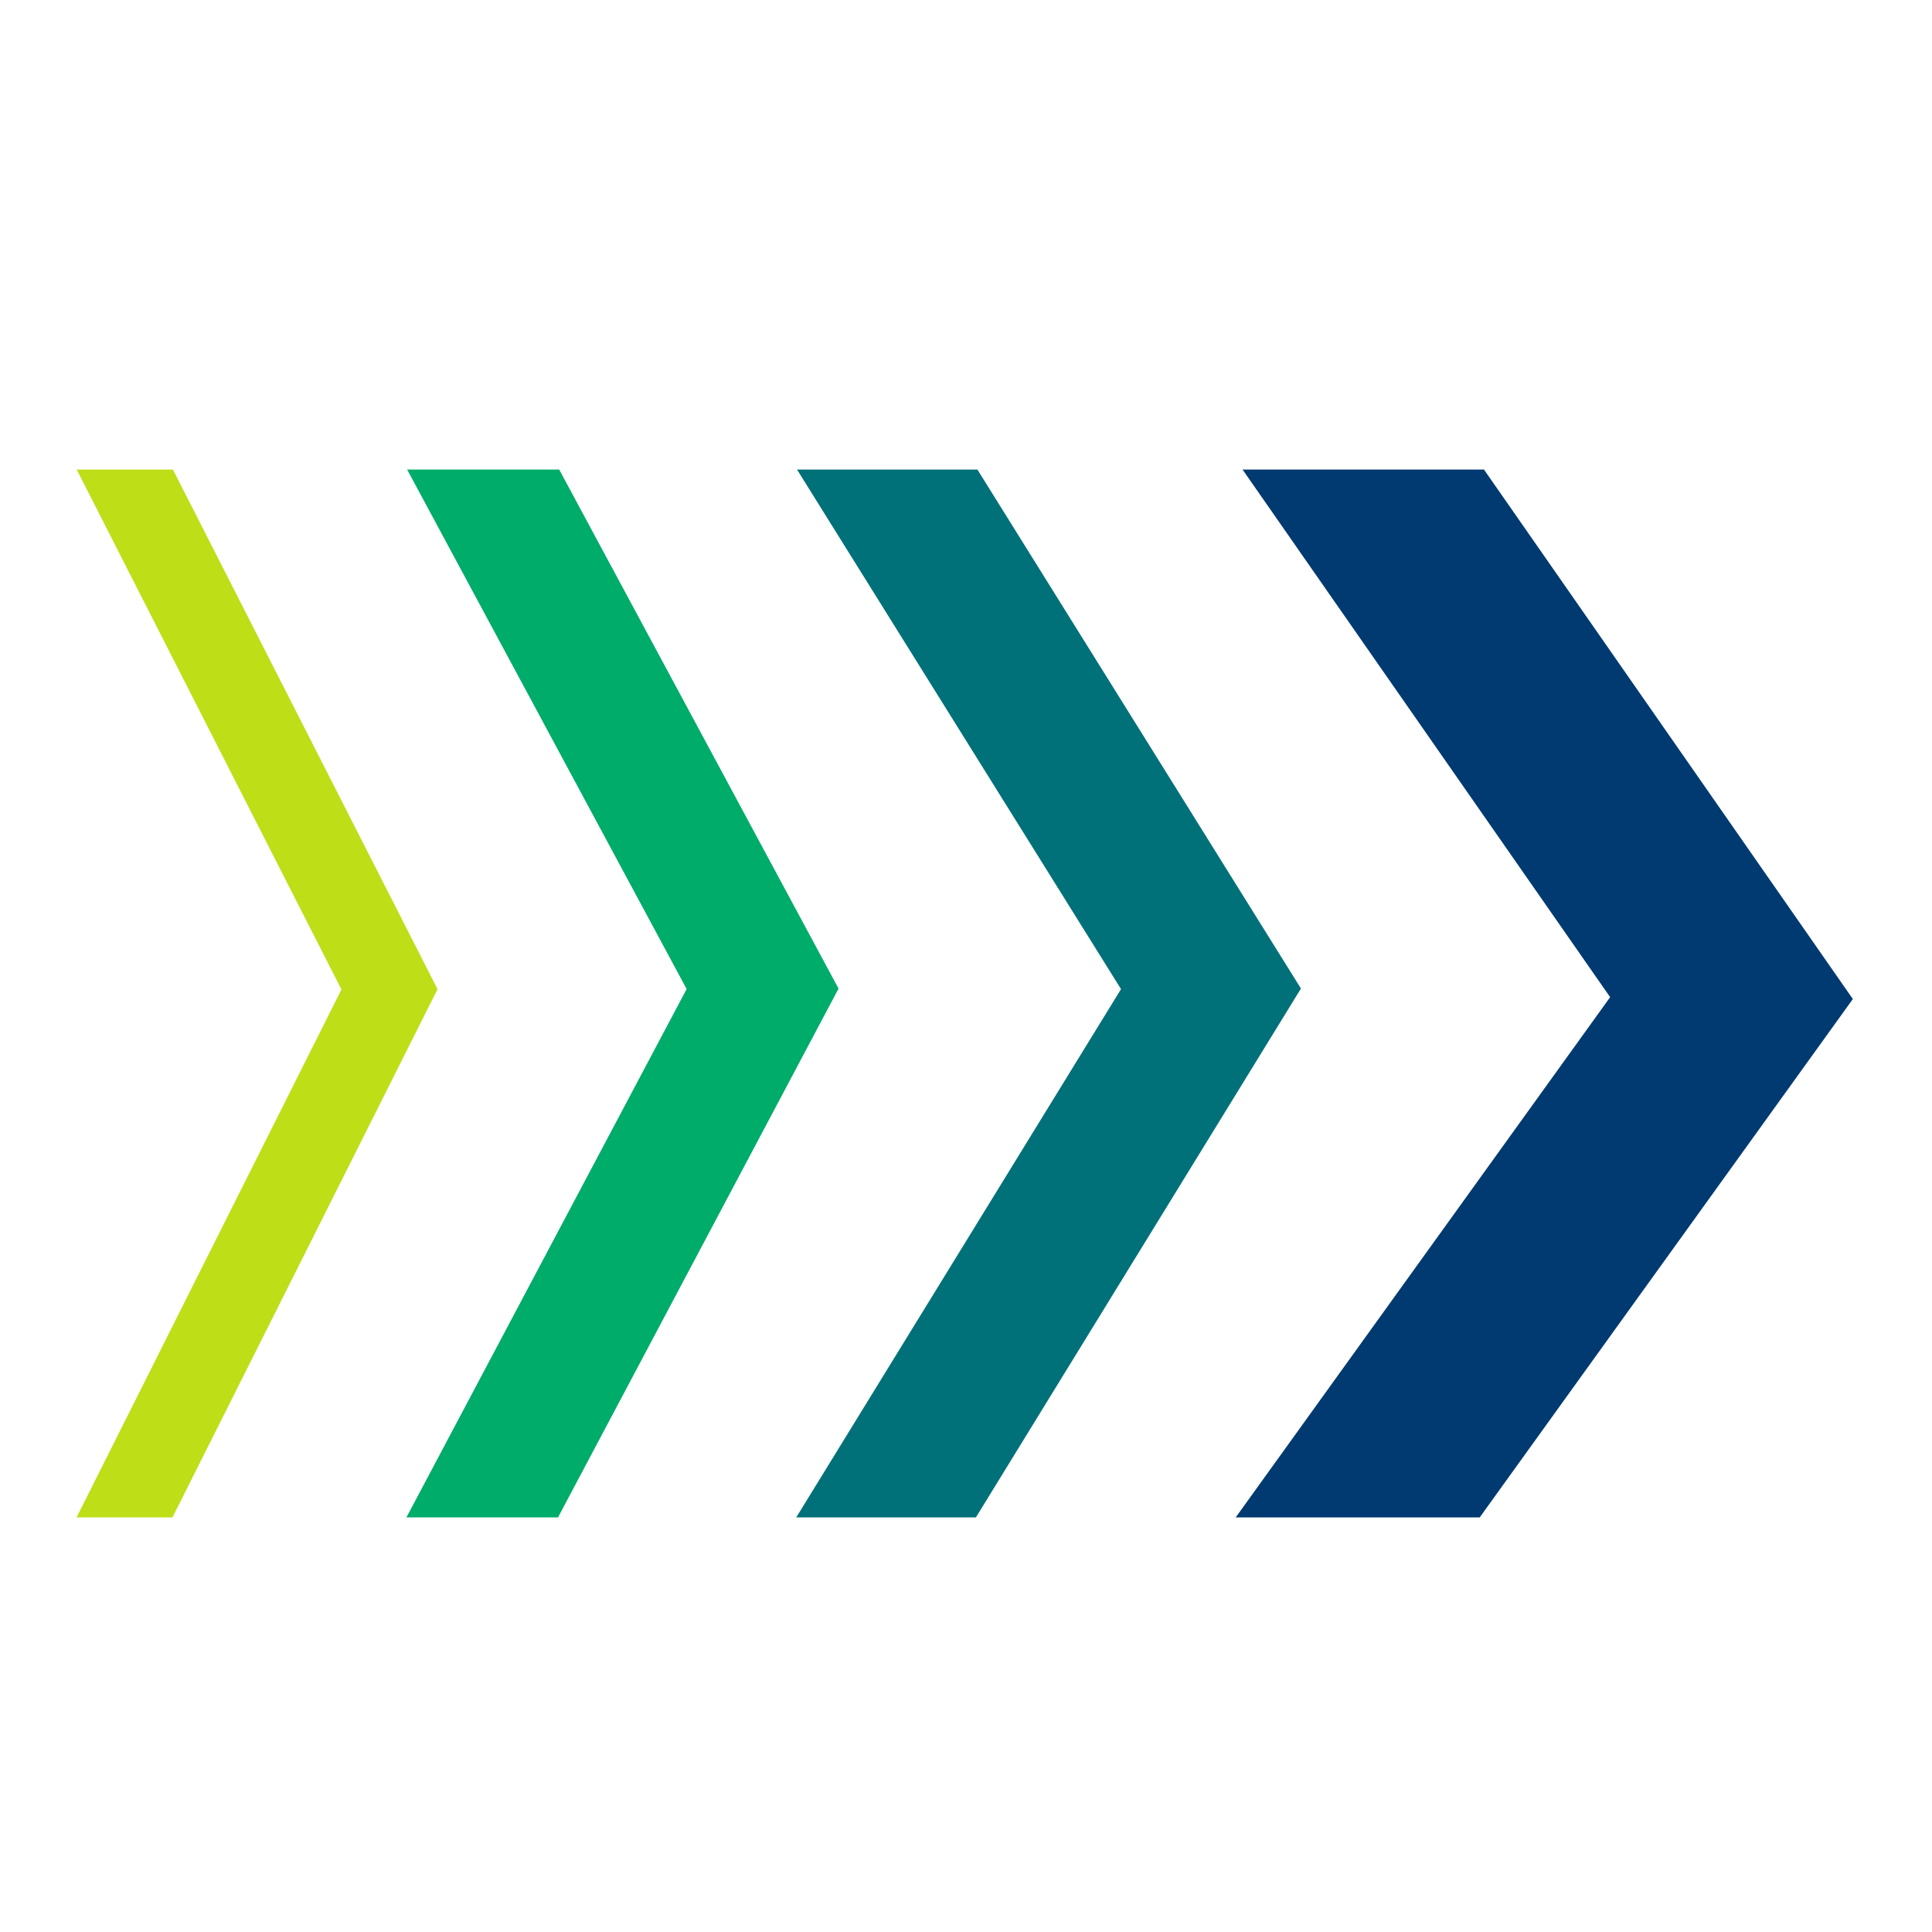
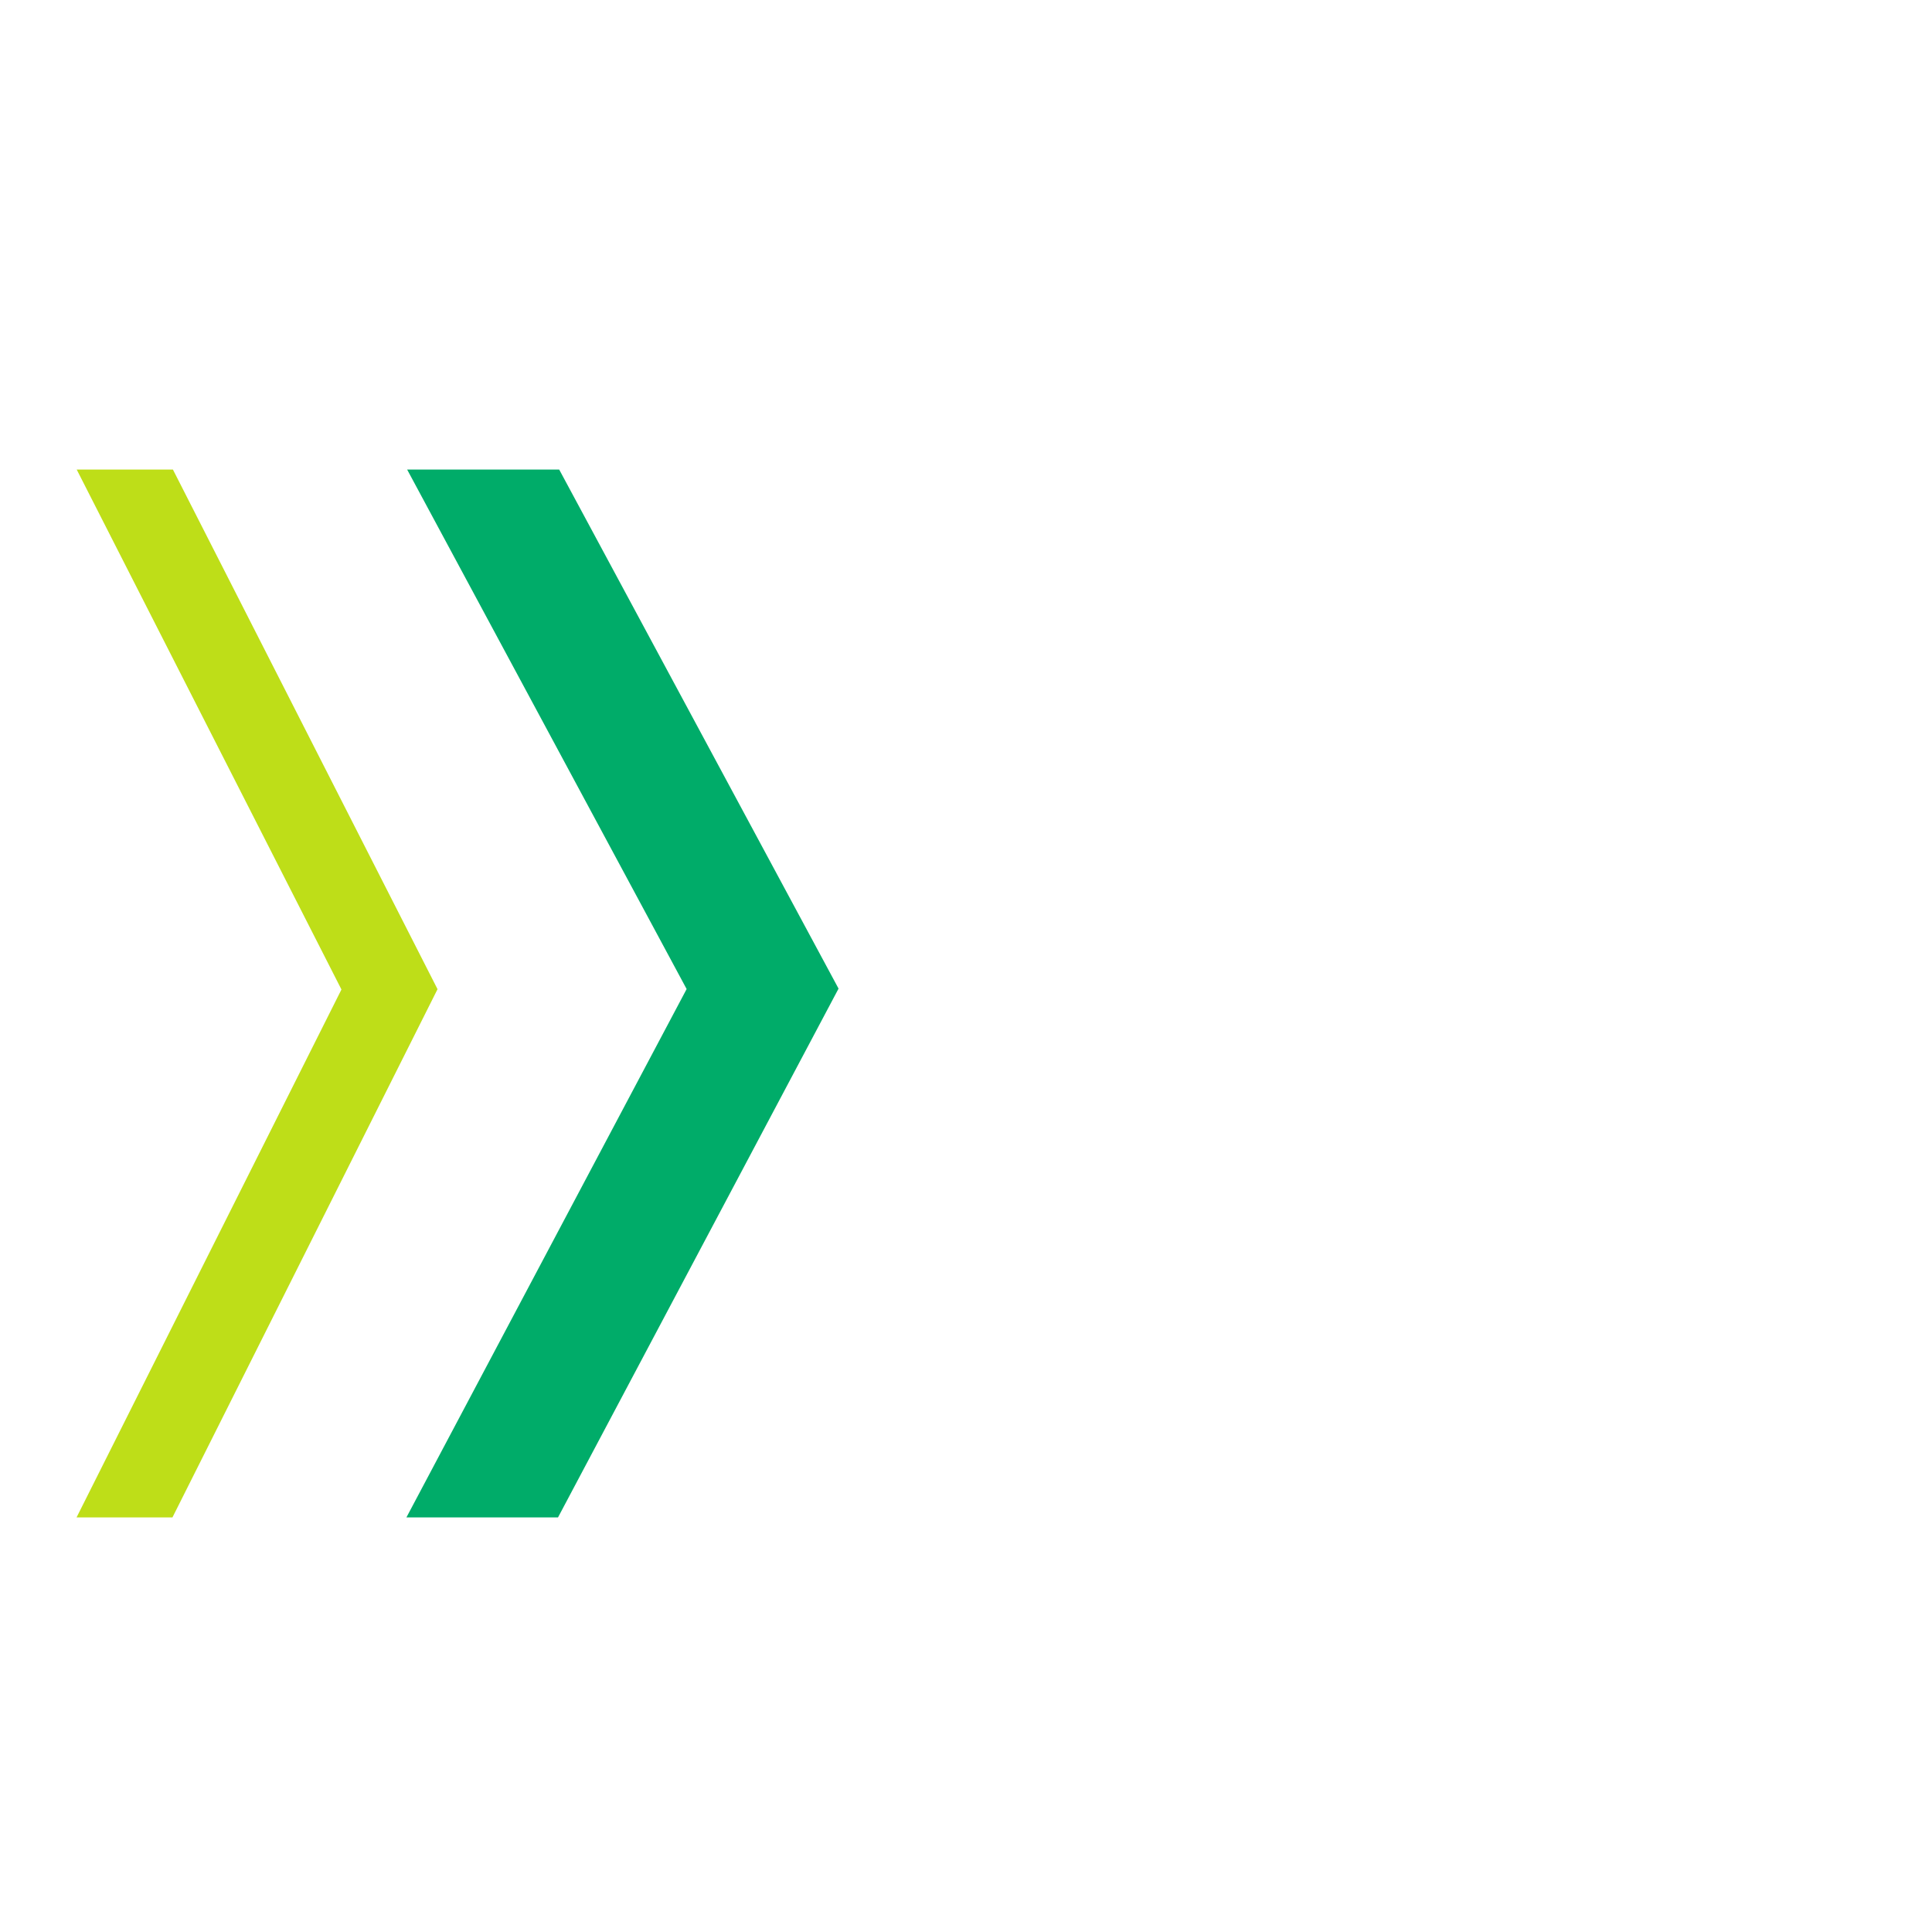
<svg xmlns="http://www.w3.org/2000/svg" width="30" height="30" viewBox="0 0 30 30" fill="none">
  <path d="M8.683 7.291H6.322L10.662 15.358L6.311 23.562H8.665L13.021 15.351L8.683 7.291V7.291Z" fill="#00AC69" />
-   <path d="M23.043 7.291H19.294L25.002 15.484L19.188 23.562H22.977L28.771 15.513L23.043 7.291V7.291Z" fill="#003A70" />
  <path d="M2.685 7.291H1.191L5.302 15.365L1.189 23.562H2.678L6.794 15.36L2.685 7.291V7.291Z" fill="#BEDE18" />
-   <path d="M15.177 7.291H12.376L17.407 15.359L12.364 23.562H15.154L20.201 15.35L15.177 7.291V7.291Z" fill="#007179" />
</svg>